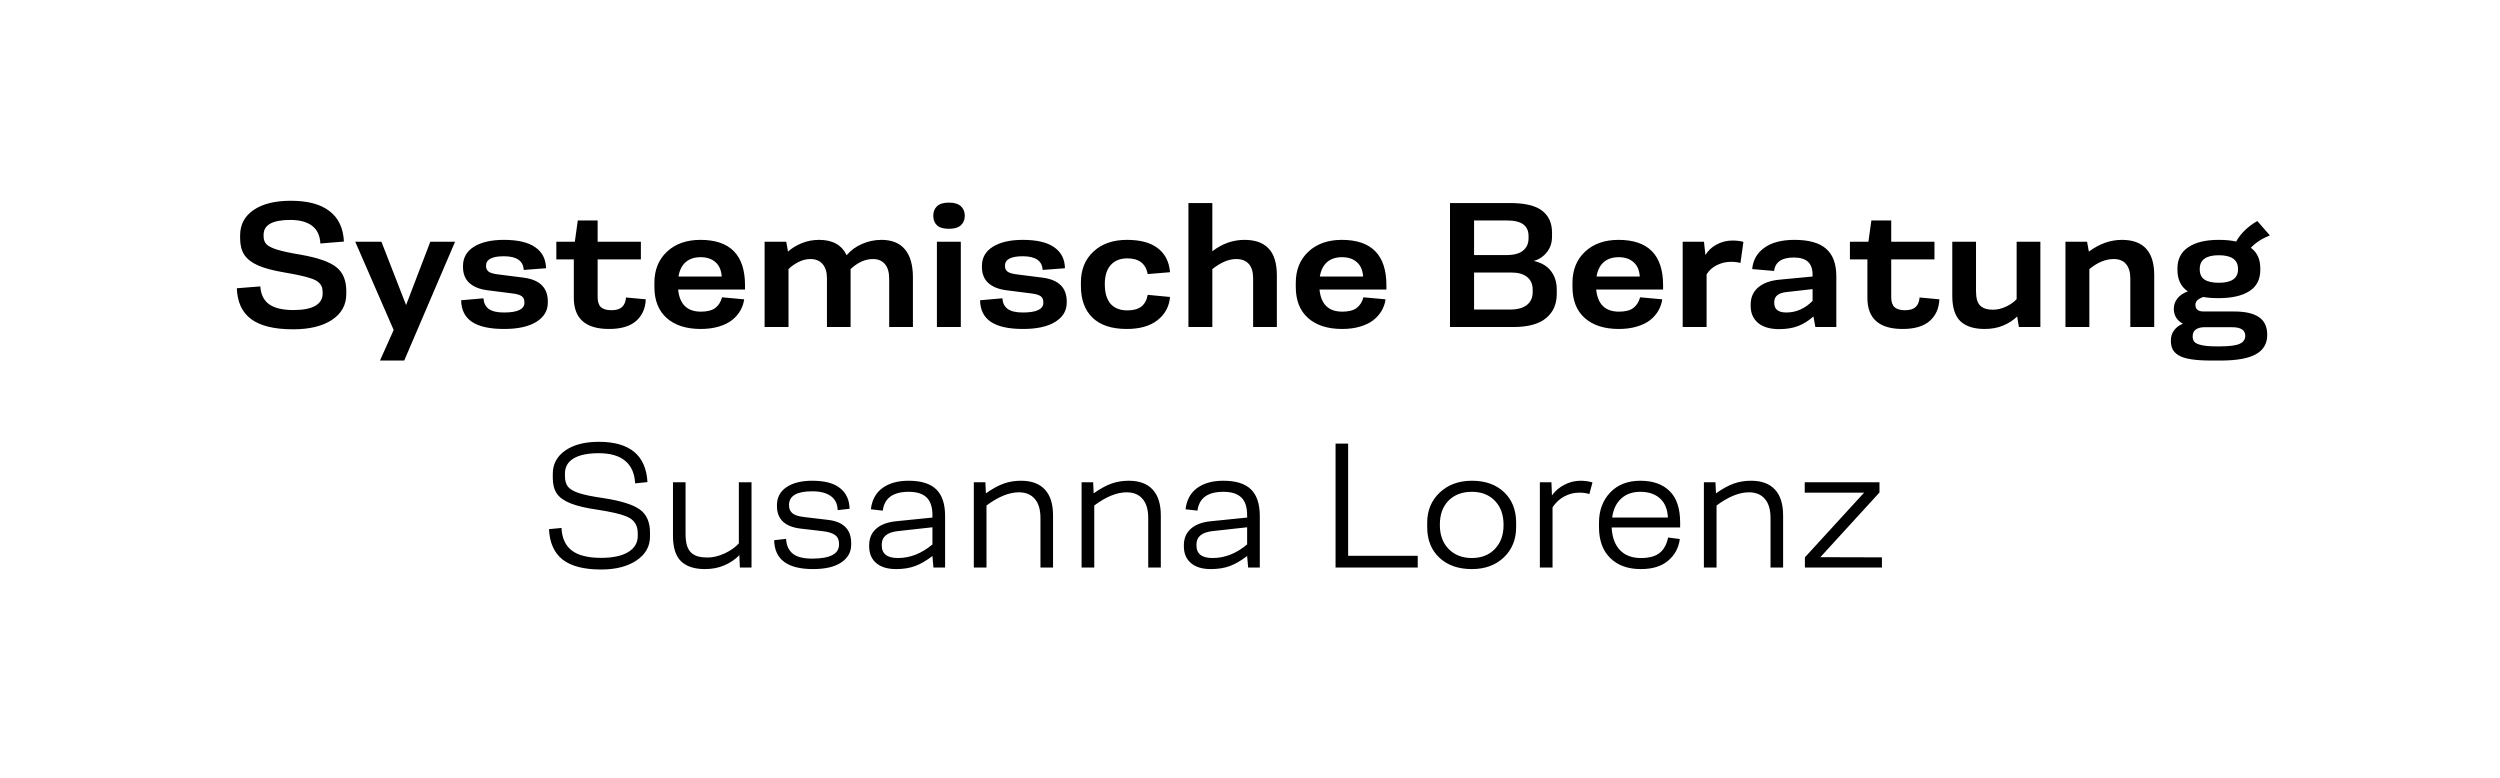
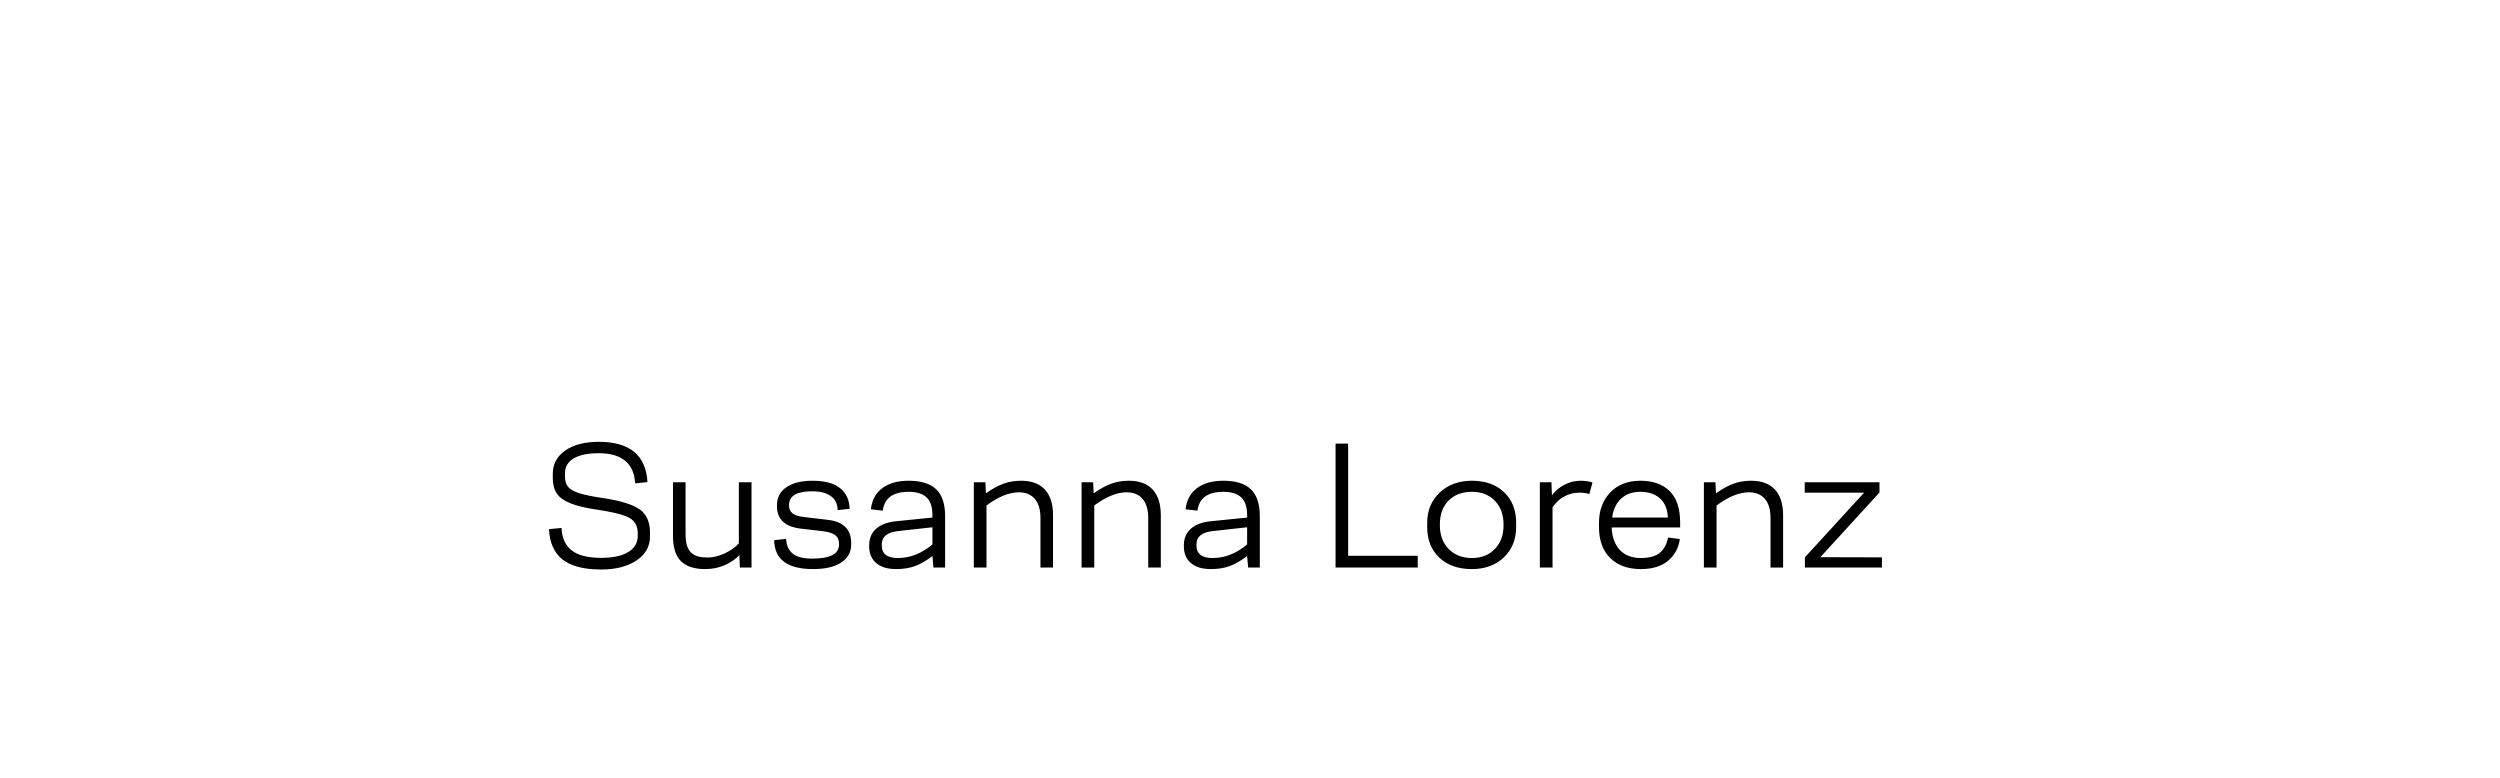
<svg xmlns="http://www.w3.org/2000/svg" width="925" height="288" viewBox="0 0 925 288" fill="none">
  <rect width="925" height="288" fill="white" />
-   <path d="M108.438 121.844C101.542 121.844 96.396 120.604 93 118.125C89.604 115.646 87.812 111.823 87.625 106.656L96.312 105.969C96.5 108.927 97.583 111.125 99.562 112.562C101.542 114 104.562 114.719 108.625 114.719C112.104 114.719 114.76 114.208 116.594 113.188C118.448 112.146 119.375 110.635 119.375 108.656V108.125C119.375 107.271 119.25 106.552 119 105.969C118.75 105.385 118.333 104.854 117.75 104.375C117.188 103.875 116.344 103.438 115.219 103.062C114.094 102.667 112.771 102.302 111.25 101.969C109.729 101.615 107.781 101.24 105.406 100.844C101.198 100.135 97.896 99.26 95.5 98.219C93.125 97.156 91.417 95.833 90.375 94.25C89.354 92.667 88.844 90.635 88.844 88.156V87.094C88.844 83.094 90.51 79.958 93.844 77.688C97.177 75.417 101.76 74.281 107.594 74.281C113.865 74.281 118.646 75.562 121.938 78.125C125.25 80.667 127.021 84.417 127.25 89.375L118.531 90.094C118.406 87.219 117.406 85.052 115.531 83.594C113.656 82.115 110.948 81.375 107.406 81.375C100.823 81.375 97.531 83.208 97.531 86.875V87.469C97.531 88.698 97.906 89.688 98.656 90.438C99.427 91.167 100.76 91.823 102.656 92.406C104.573 92.99 107.458 93.604 111.312 94.25C117.604 95.354 121.979 96.885 124.438 98.844C126.896 100.781 128.125 103.729 128.125 107.688V108.781C128.125 112.823 126.365 116.01 122.844 118.344C119.323 120.677 114.521 121.844 108.438 121.844ZM159.219 89.438H168.375L149.562 133.406H140.594L145.656 122.094L131.438 89.438H141.125L150.25 112.875L159.219 89.438ZM186.5 121.719C181.208 121.719 177.25 120.844 174.625 119.094C172.021 117.344 170.688 114.677 170.625 111.094L178.875 110.375C179 112.125 179.656 113.438 180.844 114.312C182.052 115.188 183.917 115.625 186.438 115.625C191.5 115.625 194.031 114.427 194.031 112.031V111.844C194.031 110.802 193.698 110.052 193.031 109.594C192.385 109.115 191.292 108.781 189.75 108.594L180.219 107.375C177.406 107 175.219 106.104 173.656 104.688C172.094 103.25 171.312 101.281 171.312 98.781V98.406C171.312 95.344 172.667 92.969 175.375 91.281C178.083 89.594 181.771 88.75 186.438 88.75C191.583 88.75 195.448 89.656 198.031 91.469C200.635 93.26 201.969 95.854 202.031 99.25L193.781 99.875C193.594 96.5 191.146 94.812 186.438 94.812C182.042 94.812 179.844 95.969 179.844 98.281V98.469C179.844 99.323 180.156 100 180.781 100.5C181.427 100.979 182.604 101.323 184.312 101.531L193.906 102.75C199.76 103.562 202.688 106.49 202.688 111.531V112.031C202.688 114.969 201.271 117.323 198.438 119.094C195.625 120.844 191.646 121.719 186.5 121.719ZM225.344 121.719C216.656 121.719 212.312 117.875 212.312 110.188V95.969H205.844V89.438H212.688L213.781 81.562H221.125V89.438H237.125V95.969H221.125V109.938C221.125 111.646 221.531 112.885 222.344 113.656C223.177 114.406 224.479 114.781 226.25 114.781C227.979 114.781 229.271 114.396 230.125 113.625C231 112.833 231.5 111.646 231.625 110.062L238.938 110.75C238.812 114.083 237.625 116.75 235.375 118.75C233.125 120.729 229.781 121.719 225.344 121.719ZM275.656 105.562V107.125H250.906C251.448 112.583 254.26 115.312 259.344 115.312C261.656 115.312 263.417 114.865 264.625 113.969C265.833 113.073 266.677 111.75 267.156 110L275.344 110.75C275.135 112.271 274.646 113.688 273.875 115C273.125 116.292 272.104 117.448 270.812 118.469C269.521 119.469 267.885 120.26 265.906 120.844C263.948 121.427 261.74 121.719 259.281 121.719C253.927 121.719 249.729 120.375 246.688 117.688C243.646 114.979 242.125 111.135 242.125 106.156V104.688C242.125 99.875 243.677 96.021 246.781 93.125C249.906 90.208 254.031 88.75 259.156 88.75C270.156 88.75 275.656 94.354 275.656 105.562ZM259.219 95.156C256.969 95.156 255.135 95.76 253.719 96.969C252.323 98.177 251.427 99.958 251.031 102.312H267.031C266.885 99.979 266.115 98.208 264.719 97C263.344 95.771 261.51 95.156 259.219 95.156ZM282.906 121V89.438H290.906L291.562 93.094C292.938 91.844 294.615 90.812 296.594 90C298.594 89.167 300.76 88.75 303.094 88.75C308.073 88.75 311.458 90.646 313.25 94.438C314.792 92.625 316.698 91.229 318.969 90.25C321.26 89.25 323.646 88.75 326.125 88.75C329.958 88.75 332.854 89.917 334.812 92.25C336.792 94.583 337.781 98.062 337.781 102.688V121H329V103.156C329 100.74 328.469 98.917 327.406 97.688C326.344 96.458 324.875 95.844 323 95.844C320.125 95.844 317.365 97.083 314.719 99.562V121H305.969V102.938C305.969 100.667 305.427 98.917 304.344 97.688C303.281 96.458 301.792 95.844 299.875 95.844C298.375 95.844 296.906 96.208 295.469 96.938C294.031 97.646 292.792 98.521 291.75 99.562V121H282.906ZM355.531 83.344C354.573 84.219 353.094 84.656 351.094 84.656C349.094 84.656 347.625 84.229 346.688 83.375C345.771 82.5 345.312 81.323 345.312 79.844C345.312 78.365 345.771 77.188 346.688 76.312C347.625 75.417 349.094 74.969 351.094 74.969C353.094 74.969 354.573 75.417 355.531 76.312C356.49 77.188 356.969 78.365 356.969 79.844C356.969 81.302 356.49 82.469 355.531 83.344ZM346.656 121V89.438H355.5V121H346.656ZM378.5 121.719C373.208 121.719 369.25 120.844 366.625 119.094C364.021 117.344 362.688 114.677 362.625 111.094L370.875 110.375C371 112.125 371.656 113.438 372.844 114.312C374.052 115.188 375.917 115.625 378.438 115.625C383.5 115.625 386.031 114.427 386.031 112.031V111.844C386.031 110.802 385.698 110.052 385.031 109.594C384.385 109.115 383.292 108.781 381.75 108.594L372.219 107.375C369.406 107 367.219 106.104 365.656 104.688C364.094 103.25 363.312 101.281 363.312 98.781V98.406C363.312 95.344 364.667 92.969 367.375 91.281C370.083 89.594 373.771 88.75 378.438 88.75C383.583 88.75 387.448 89.656 390.031 91.469C392.635 93.26 393.969 95.854 394.031 99.25L385.781 99.875C385.594 96.5 383.146 94.812 378.438 94.812C374.042 94.812 371.844 95.969 371.844 98.281V98.469C371.844 99.323 372.156 100 372.781 100.5C373.427 100.979 374.604 101.323 376.312 101.531L385.906 102.75C391.76 103.562 394.688 106.49 394.688 111.531V112.031C394.688 114.969 393.271 117.323 390.438 119.094C387.625 120.844 383.646 121.719 378.5 121.719ZM416.906 121.719C411.365 121.719 407.146 120.333 404.25 117.562C401.375 114.771 399.938 110.865 399.938 105.844V104.438C399.938 99.771 401.479 95.99 404.562 93.094C407.667 90.198 411.802 88.75 416.969 88.75C421.969 88.75 425.792 89.792 428.438 91.875C431.104 93.938 432.594 96.885 432.906 100.719L424.656 101.406C423.927 97.531 421.406 95.594 417.094 95.594C414.49 95.594 412.448 96.417 410.969 98.062C409.51 99.688 408.781 102.021 408.781 105.062V105.188C408.781 108.354 409.49 110.76 410.906 112.406C412.344 114.031 414.406 114.844 417.094 114.844C419.344 114.844 421.073 114.375 422.281 113.438C423.51 112.5 424.302 111.052 424.656 109.094L432.906 109.875C432.615 113.396 431.083 116.25 428.312 118.438C425.562 120.625 421.76 121.719 416.906 121.719ZM439.719 121V75.125H448.562V92.969C452.208 90.156 456.177 88.75 460.469 88.75C464.427 88.75 467.406 89.823 469.406 91.969C471.427 94.094 472.438 97.417 472.438 101.938V121H463.656V103.031C463.656 100.615 463.115 98.812 462.031 97.625C460.948 96.438 459.406 95.844 457.406 95.844C454.635 95.844 451.688 97.083 448.562 99.562V121H439.719ZM512.969 105.562V107.125H488.219C488.76 112.583 491.573 115.312 496.656 115.312C498.969 115.312 500.729 114.865 501.938 113.969C503.146 113.073 503.99 111.75 504.469 110L512.656 110.75C512.448 112.271 511.958 113.688 511.188 115C510.438 116.292 509.417 117.448 508.125 118.469C506.833 119.469 505.198 120.26 503.219 120.844C501.26 121.427 499.052 121.719 496.594 121.719C491.24 121.719 487.042 120.375 484 117.688C480.958 114.979 479.438 111.135 479.438 106.156V104.688C479.438 99.875 480.99 96.021 484.094 93.125C487.219 90.208 491.344 88.75 496.469 88.75C507.469 88.75 512.969 94.354 512.969 105.562ZM496.531 95.156C494.281 95.156 492.448 95.76 491.031 96.969C489.635 98.177 488.74 99.958 488.344 102.312H504.344C504.198 99.979 503.427 98.208 502.031 97C500.656 95.771 498.823 95.156 496.531 95.156ZM536.5 121V75.125H558.656C564.156 75.125 568.125 76.062 570.562 77.938C573.021 79.812 574.25 82.521 574.25 86.062V87.531C574.25 89.781 573.625 91.698 572.375 93.281C571.125 94.865 569.51 95.958 567.531 96.562C570.344 97.188 572.458 98.438 573.875 100.312C575.292 102.188 576 104.458 576 107.125V108.781C576 112.552 574.677 115.531 572.031 117.719C569.406 119.906 565.354 121 559.875 121H536.5ZM545.406 94.375H557.375C560.146 94.375 562.198 93.823 563.531 92.719C564.885 91.615 565.562 90.094 565.562 88.156V87.344C565.562 85.427 564.917 83.99 563.625 83.031C562.354 82.052 560.271 81.562 557.375 81.562H545.406V94.375ZM545.406 114.531H558.781C561.448 114.531 563.5 113.969 564.938 112.844C566.375 111.698 567.094 110.125 567.094 108.125V107.188C567.094 105.167 566.406 103.604 565.031 102.5C563.677 101.396 561.802 100.844 559.406 100.844H545.406V114.531ZM615.344 105.562V107.125H590.594C591.135 112.583 593.948 115.312 599.031 115.312C601.344 115.312 603.104 114.865 604.312 113.969C605.521 113.073 606.365 111.75 606.844 110L615.031 110.75C614.823 112.271 614.333 113.688 613.562 115C612.812 116.292 611.792 117.448 610.5 118.469C609.208 119.469 607.573 120.26 605.594 120.844C603.635 121.427 601.427 121.719 598.969 121.719C593.615 121.719 589.417 120.375 586.375 117.688C583.333 114.979 581.812 111.135 581.812 106.156V104.688C581.812 99.875 583.365 96.021 586.469 93.125C589.594 90.208 593.719 88.75 598.844 88.75C609.844 88.75 615.344 94.354 615.344 105.562ZM598.906 95.156C596.656 95.156 594.823 95.76 593.406 96.969C592.01 98.177 591.115 99.958 590.719 102.312H606.719C606.573 99.979 605.802 98.208 604.406 97C603.031 95.771 601.198 95.156 598.906 95.156ZM622.594 121V89.438H630.469L631 94.375C631.979 92.729 633.365 91.427 635.156 90.469C636.969 89.49 638.906 89 640.969 89C642.615 89 643.979 89.167 645.062 89.5L643.969 97.312C643.073 97.021 641.885 96.875 640.406 96.875C638.615 96.875 636.896 97.281 635.25 98.094C633.625 98.885 632.354 100.031 631.438 101.531V121H622.594ZM658.312 121.781C654.958 121.781 652.354 121.021 650.5 119.5C648.667 117.958 647.75 115.854 647.75 113.188V112.688C647.75 110.042 648.677 107.927 650.531 106.344C652.406 104.74 655.062 103.781 658.5 103.469L670.656 102.312V101.688C670.656 99.521 670.094 97.917 668.969 96.875C667.844 95.812 666.083 95.281 663.688 95.281C659.271 95.281 656.844 96.938 656.406 100.25L648.312 99.562C648.604 96.25 650.094 93.625 652.781 91.688C655.469 89.729 659.208 88.75 664 88.75C669.25 88.75 673.135 89.844 675.656 92.031C678.177 94.219 679.438 97.625 679.438 102.25V121H671.688L670.969 117.094C669.115 118.74 667.177 119.938 665.156 120.688C663.156 121.417 660.875 121.781 658.312 121.781ZM660.938 115.625C664.562 115.625 667.802 114.198 670.656 111.344V106.969L661 108.062C657.979 108.375 656.469 109.615 656.469 111.781V112.094C656.469 114.448 657.958 115.625 660.938 115.625ZM703.969 121.719C695.281 121.719 690.938 117.875 690.938 110.188V95.969H684.469V89.438H691.312L692.406 81.562H699.75V89.438H715.75V95.969H699.75V109.938C699.75 111.646 700.156 112.885 700.969 113.656C701.802 114.406 703.104 114.781 704.875 114.781C706.604 114.781 707.896 114.396 708.75 113.625C709.625 112.833 710.125 111.646 710.25 110.062L717.562 110.75C717.438 114.083 716.25 116.75 714 118.75C711.75 120.729 708.406 121.719 703.969 121.719ZM734.312 121.719C730.375 121.719 727.396 120.771 725.375 118.875C723.354 116.958 722.344 113.802 722.344 109.406V89.438H731.125V107.75C731.125 110.312 731.646 112.094 732.688 113.094C733.729 114.094 735.292 114.594 737.375 114.594C738.979 114.594 740.583 114.219 742.188 113.469C743.812 112.719 745.135 111.792 746.156 110.688V89.438H754.938V121H747L746.344 117.094C745.031 118.406 743.344 119.51 741.281 120.406C739.24 121.281 736.917 121.719 734.312 121.719ZM764.219 121V89.438H772.219L772.875 93.094C776.792 90.198 780.865 88.75 785.094 88.75C793.073 88.75 797.062 93.104 797.062 101.812V121H788.219V103.094C788.219 100.719 787.688 98.917 786.625 97.688C785.583 96.458 784.073 95.844 782.094 95.844C779.094 95.844 776.083 97.083 773.062 99.562V121H764.219ZM826.656 115.25C830.698 115.25 833.74 115.938 835.781 117.312C837.844 118.688 838.875 120.896 838.875 123.938C838.875 127.125 837.479 129.5 834.688 131.062C831.917 132.625 827.531 133.406 821.531 133.406H818.406C815.323 133.406 812.771 133.25 810.75 132.938C808.729 132.625 807.177 132.135 806.094 131.469C805.01 130.802 804.26 130.042 803.844 129.188C803.427 128.333 803.219 127.271 803.219 126C803.219 124.542 803.615 123.281 804.406 122.219C805.198 121.156 806.281 120.344 807.656 119.781C805.427 118.531 804.312 116.698 804.312 114.281C804.312 112.823 804.75 111.542 805.625 110.438C806.5 109.312 807.792 108.438 809.5 107.812C806.938 106.083 805.656 103.438 805.656 99.875V99.312C805.656 95.875 806.99 93.26 809.656 91.469C812.344 89.656 816.094 88.75 820.906 88.75C823.469 88.75 825.625 88.958 827.375 89.375C828.208 87.875 829.302 86.469 830.656 85.156C832.031 83.844 833.552 82.719 835.219 81.781L839.844 87.094C836.948 88.24 834.604 89.771 832.812 91.688C835.146 93.375 836.312 95.917 836.312 99.312V99.875C836.312 103.375 834.969 105.99 832.281 107.719C829.594 109.448 825.802 110.312 820.906 110.312C818.635 110.312 816.729 110.167 815.188 109.875C814.125 110.292 813.375 110.729 812.938 111.188C812.521 111.625 812.312 112.167 812.312 112.812C812.312 114.438 813.323 115.25 815.344 115.25H826.656ZM813.906 99.5V99.688C813.906 101.396 814.49 102.646 815.656 103.438C816.823 104.229 818.594 104.625 820.969 104.625C825.698 104.625 828.062 102.979 828.062 99.688V99.5C828.062 96.125 825.698 94.438 820.969 94.438C816.26 94.438 813.906 96.125 813.906 99.5ZM821.406 128.156C824.927 128.156 827.365 127.833 828.719 127.188C830.073 126.562 830.75 125.583 830.75 124.25C830.75 122.125 829.104 121.062 825.812 121.062H815.656C814.385 121.062 813.333 121.333 812.5 121.875C811.688 122.438 811.281 123.302 811.281 124.469C811.281 125.323 811.5 126 811.938 126.5C812.375 127 813.24 127.396 814.531 127.688C815.844 128 817.667 128.156 820 128.156H821.406Z" fill="black" />
  <path d="M222.406 210.719C216.052 210.719 211.302 209.49 208.156 207.031C205.031 204.552 203.354 200.802 203.125 195.781L207.75 195.344C207.938 199.094 209.208 201.875 211.562 203.688C213.938 205.5 217.552 206.406 222.406 206.406C226.719 206.406 230.052 205.698 232.406 204.281C234.781 202.865 235.969 200.865 235.969 198.281V197.469C235.969 196.365 235.823 195.438 235.531 194.688C235.26 193.917 234.812 193.219 234.188 192.594C233.562 191.969 232.667 191.427 231.5 190.969C230.333 190.51 228.938 190.104 227.312 189.75C225.708 189.375 223.688 189 221.25 188.625C216.896 188 213.521 187.208 211.125 186.25C208.729 185.292 207.031 184.083 206.031 182.625C205.031 181.146 204.531 179.198 204.531 176.781V175.312C204.531 171.708 206.073 168.833 209.156 166.688C212.24 164.542 216.375 163.469 221.562 163.469C233 163.469 239 168.438 239.562 178.375L235 178.844C234.812 175.156 233.583 172.375 231.312 170.5C229.062 168.625 225.812 167.688 221.562 167.688C217.479 167.688 214.365 168.333 212.219 169.625C210.094 170.896 209.031 172.771 209.031 175.25V176.156C209.031 177.823 209.406 179.135 210.156 180.094C210.927 181.031 212.302 181.823 214.281 182.469C216.26 183.115 219.219 183.719 223.156 184.281C229.677 185.281 234.198 186.688 236.719 188.5C239.24 190.312 240.5 193.167 240.5 197.062V198.531C240.5 202.177 238.833 205.125 235.5 207.375C232.167 209.604 227.802 210.719 222.406 210.719ZM260.844 210.562C256.927 210.562 253.969 209.594 251.969 207.656C249.99 205.698 249 202.573 249 198.281V178.438H253.656V197.469C253.656 199.219 253.833 200.688 254.188 201.875C254.562 203.042 255.115 203.948 255.844 204.594C256.594 205.219 257.438 205.656 258.375 205.906C259.312 206.156 260.448 206.281 261.781 206.281C263.823 206.281 265.948 205.771 268.156 204.75C270.365 203.708 272.104 202.469 273.375 201.031V178.438H278.062V210H273.75L273.562 205.406C272.083 206.948 270.25 208.198 268.062 209.156C265.896 210.094 263.49 210.562 260.844 210.562ZM300.844 210.562C291.385 210.562 286.583 207 286.438 199.875L290.844 199.375C290.969 201.771 291.792 203.594 293.312 204.844C294.833 206.073 297.219 206.688 300.469 206.688C307.115 206.688 310.438 204.958 310.438 201.5V201.156C310.438 199.719 309.938 198.646 308.938 197.938C307.958 197.229 306.365 196.75 304.156 196.5L296.312 195.594C290.417 194.906 287.469 192.115 287.469 187.219V186.969C287.469 184.073 288.646 181.833 291 180.25C293.354 178.667 296.531 177.875 300.531 177.875C305.156 177.875 308.594 178.792 310.844 180.625C313.115 182.438 314.281 184.979 314.344 188.25L309.938 188.75C309.875 186.438 309.021 184.698 307.375 183.531C305.75 182.365 303.469 181.781 300.531 181.781C294.802 181.781 291.938 183.469 291.938 186.844V187.094C291.938 188.24 292.354 189.177 293.188 189.906C294.042 190.615 295.51 191.083 297.594 191.312L306.281 192.344C312.052 192.99 314.938 195.865 314.938 200.969V201.5C314.938 204.271 313.708 206.479 311.25 208.125C308.792 209.75 305.323 210.562 300.844 210.562ZM331.562 210.562C328.417 210.562 325.969 209.823 324.219 208.344C322.469 206.865 321.594 204.792 321.594 202.125V201.75C321.594 199.188 322.458 197.146 324.188 195.625C325.917 194.083 328.417 193.156 331.688 192.844L345 191.5V190.594C345 187.594 344.271 185.406 342.812 184.031C341.375 182.656 339.167 181.969 336.188 181.969C330.417 181.969 327.229 184.292 326.625 188.938L322.219 188.438C322.615 185.021 324.031 182.406 326.469 180.594C328.927 178.781 332.167 177.875 336.188 177.875C340.833 177.875 344.24 178.938 346.406 181.062C348.594 183.167 349.688 186.458 349.688 190.938V210H345.375L345 205.719C342.75 207.448 340.615 208.688 338.594 209.438C336.573 210.188 334.229 210.562 331.562 210.562ZM332.219 206.469C336.76 206.469 341.021 204.792 345 201.438V195.094L332.281 196.5C328.26 196.938 326.25 198.583 326.25 201.438V201.812C326.25 204.917 328.24 206.469 332.219 206.469ZM360.312 210V178.438H364.594L364.781 182.531C367.219 180.823 369.406 179.625 371.344 178.938C373.302 178.229 375.448 177.875 377.781 177.875C381.656 177.875 384.594 178.958 386.594 181.125C388.615 183.292 389.625 186.479 389.625 190.688V210H384.969V191.688C384.969 188.562 384.271 186.198 382.875 184.594C381.5 182.969 379.531 182.156 376.969 182.156C373.365 182.156 369.375 183.781 365 187.031V210H360.312ZM400.188 210V178.438H404.469L404.656 182.531C407.094 180.823 409.281 179.625 411.219 178.938C413.177 178.229 415.323 177.875 417.656 177.875C421.531 177.875 424.469 178.958 426.469 181.125C428.49 183.292 429.5 186.479 429.5 190.688V210H424.844V191.688C424.844 188.562 424.146 186.198 422.75 184.594C421.375 182.969 419.406 182.156 416.844 182.156C413.24 182.156 409.25 183.781 404.875 187.031V210H400.188ZM448 210.562C444.854 210.562 442.406 209.823 440.656 208.344C438.906 206.865 438.031 204.792 438.031 202.125V201.75C438.031 199.188 438.896 197.146 440.625 195.625C442.354 194.083 444.854 193.156 448.125 192.844L461.438 191.5V190.594C461.438 187.594 460.708 185.406 459.25 184.031C457.812 182.656 455.604 181.969 452.625 181.969C446.854 181.969 443.667 184.292 443.062 188.938L438.656 188.438C439.052 185.021 440.469 182.406 442.906 180.594C445.365 178.781 448.604 177.875 452.625 177.875C457.271 177.875 460.677 178.938 462.844 181.062C465.031 183.167 466.125 186.458 466.125 190.938V210H461.812L461.438 205.719C459.188 207.448 457.052 208.688 455.031 209.438C453.01 210.188 450.667 210.562 448 210.562ZM448.656 206.469C453.198 206.469 457.458 204.792 461.438 201.438V195.094L448.719 196.5C444.698 196.938 442.688 198.583 442.688 201.438V201.812C442.688 204.917 444.677 206.469 448.656 206.469ZM494.156 210V164.125H498.812V205.656H524.562V210H494.156ZM544.594 210.562C539.573 210.562 535.562 209.156 532.562 206.344C529.562 203.51 528.062 199.74 528.062 195.031V193.438C528.062 188.896 529.604 185.167 532.688 182.25C535.792 179.333 539.76 177.875 544.594 177.875C549.594 177.875 553.573 179.292 556.531 182.125C559.49 184.958 560.969 188.729 560.969 193.438V195.031C560.969 199.615 559.448 203.354 556.406 206.25C553.365 209.125 549.427 210.562 544.594 210.562ZM536 203.125C538.188 205.354 541.052 206.469 544.594 206.469C548.135 206.469 550.969 205.354 553.094 203.125C555.24 200.896 556.312 197.958 556.312 194.312V194.125C556.312 190.438 555.24 187.49 553.094 185.281C550.969 183.073 548.135 181.969 544.594 181.969C541.01 181.969 538.135 183.052 535.969 185.219C533.823 187.385 532.75 190.354 532.75 194.125V194.312C532.75 197.958 533.833 200.896 536 203.125ZM569.75 210V178.438H574.031L574.219 183.312C575.385 181.667 576.917 180.354 578.812 179.375C580.708 178.375 582.698 177.875 584.781 177.875C586.344 177.875 587.823 178.083 589.219 178.5L588.062 182.812C587.146 182.458 585.906 182.281 584.344 182.281C582.365 182.281 580.51 182.75 578.781 183.688C577.052 184.604 575.604 185.948 574.438 187.719V210H569.75ZM621.656 193.438V195.156H596.312C596.479 198.719 597.49 201.5 599.344 203.5C601.219 205.479 603.812 206.469 607.125 206.469C610.25 206.469 612.583 205.823 614.125 204.531C615.688 203.24 616.708 201.354 617.188 198.875L621.531 199.438C621.115 202.688 619.677 205.354 617.219 207.438C614.781 209.521 611.417 210.562 607.125 210.562C602.333 210.562 598.552 209.198 595.781 206.469C593.01 203.74 591.625 199.927 591.625 195.031V193.438C591.625 188.896 593 185.167 595.75 182.25C598.521 179.333 602.25 177.875 606.938 177.875C611.562 177.875 615.167 179.146 617.75 181.688C620.354 184.208 621.656 188.125 621.656 193.438ZM606.938 181.969C604 181.969 601.625 182.812 599.812 184.5C598 186.167 596.896 188.5 596.5 191.5H617.125C616.979 188.396 616 186.031 614.188 184.406C612.375 182.781 609.958 181.969 606.938 181.969ZM630.438 210V178.438H634.719L634.906 182.531C637.344 180.823 639.531 179.625 641.469 178.938C643.427 178.229 645.573 177.875 647.906 177.875C651.781 177.875 654.719 178.958 656.719 181.125C658.74 183.292 659.75 186.479 659.75 190.688V210H655.094V191.688C655.094 188.562 654.396 186.198 653 184.594C651.625 182.969 649.656 182.156 647.094 182.156C643.49 182.156 639.5 183.781 635.125 187.031V210H630.438ZM673.531 206.156L696.312 206.219V210H667.812V206.219L689.719 182.281H667.75V178.438H695.406V182.219L673.531 206.156Z" fill="black" />
</svg>